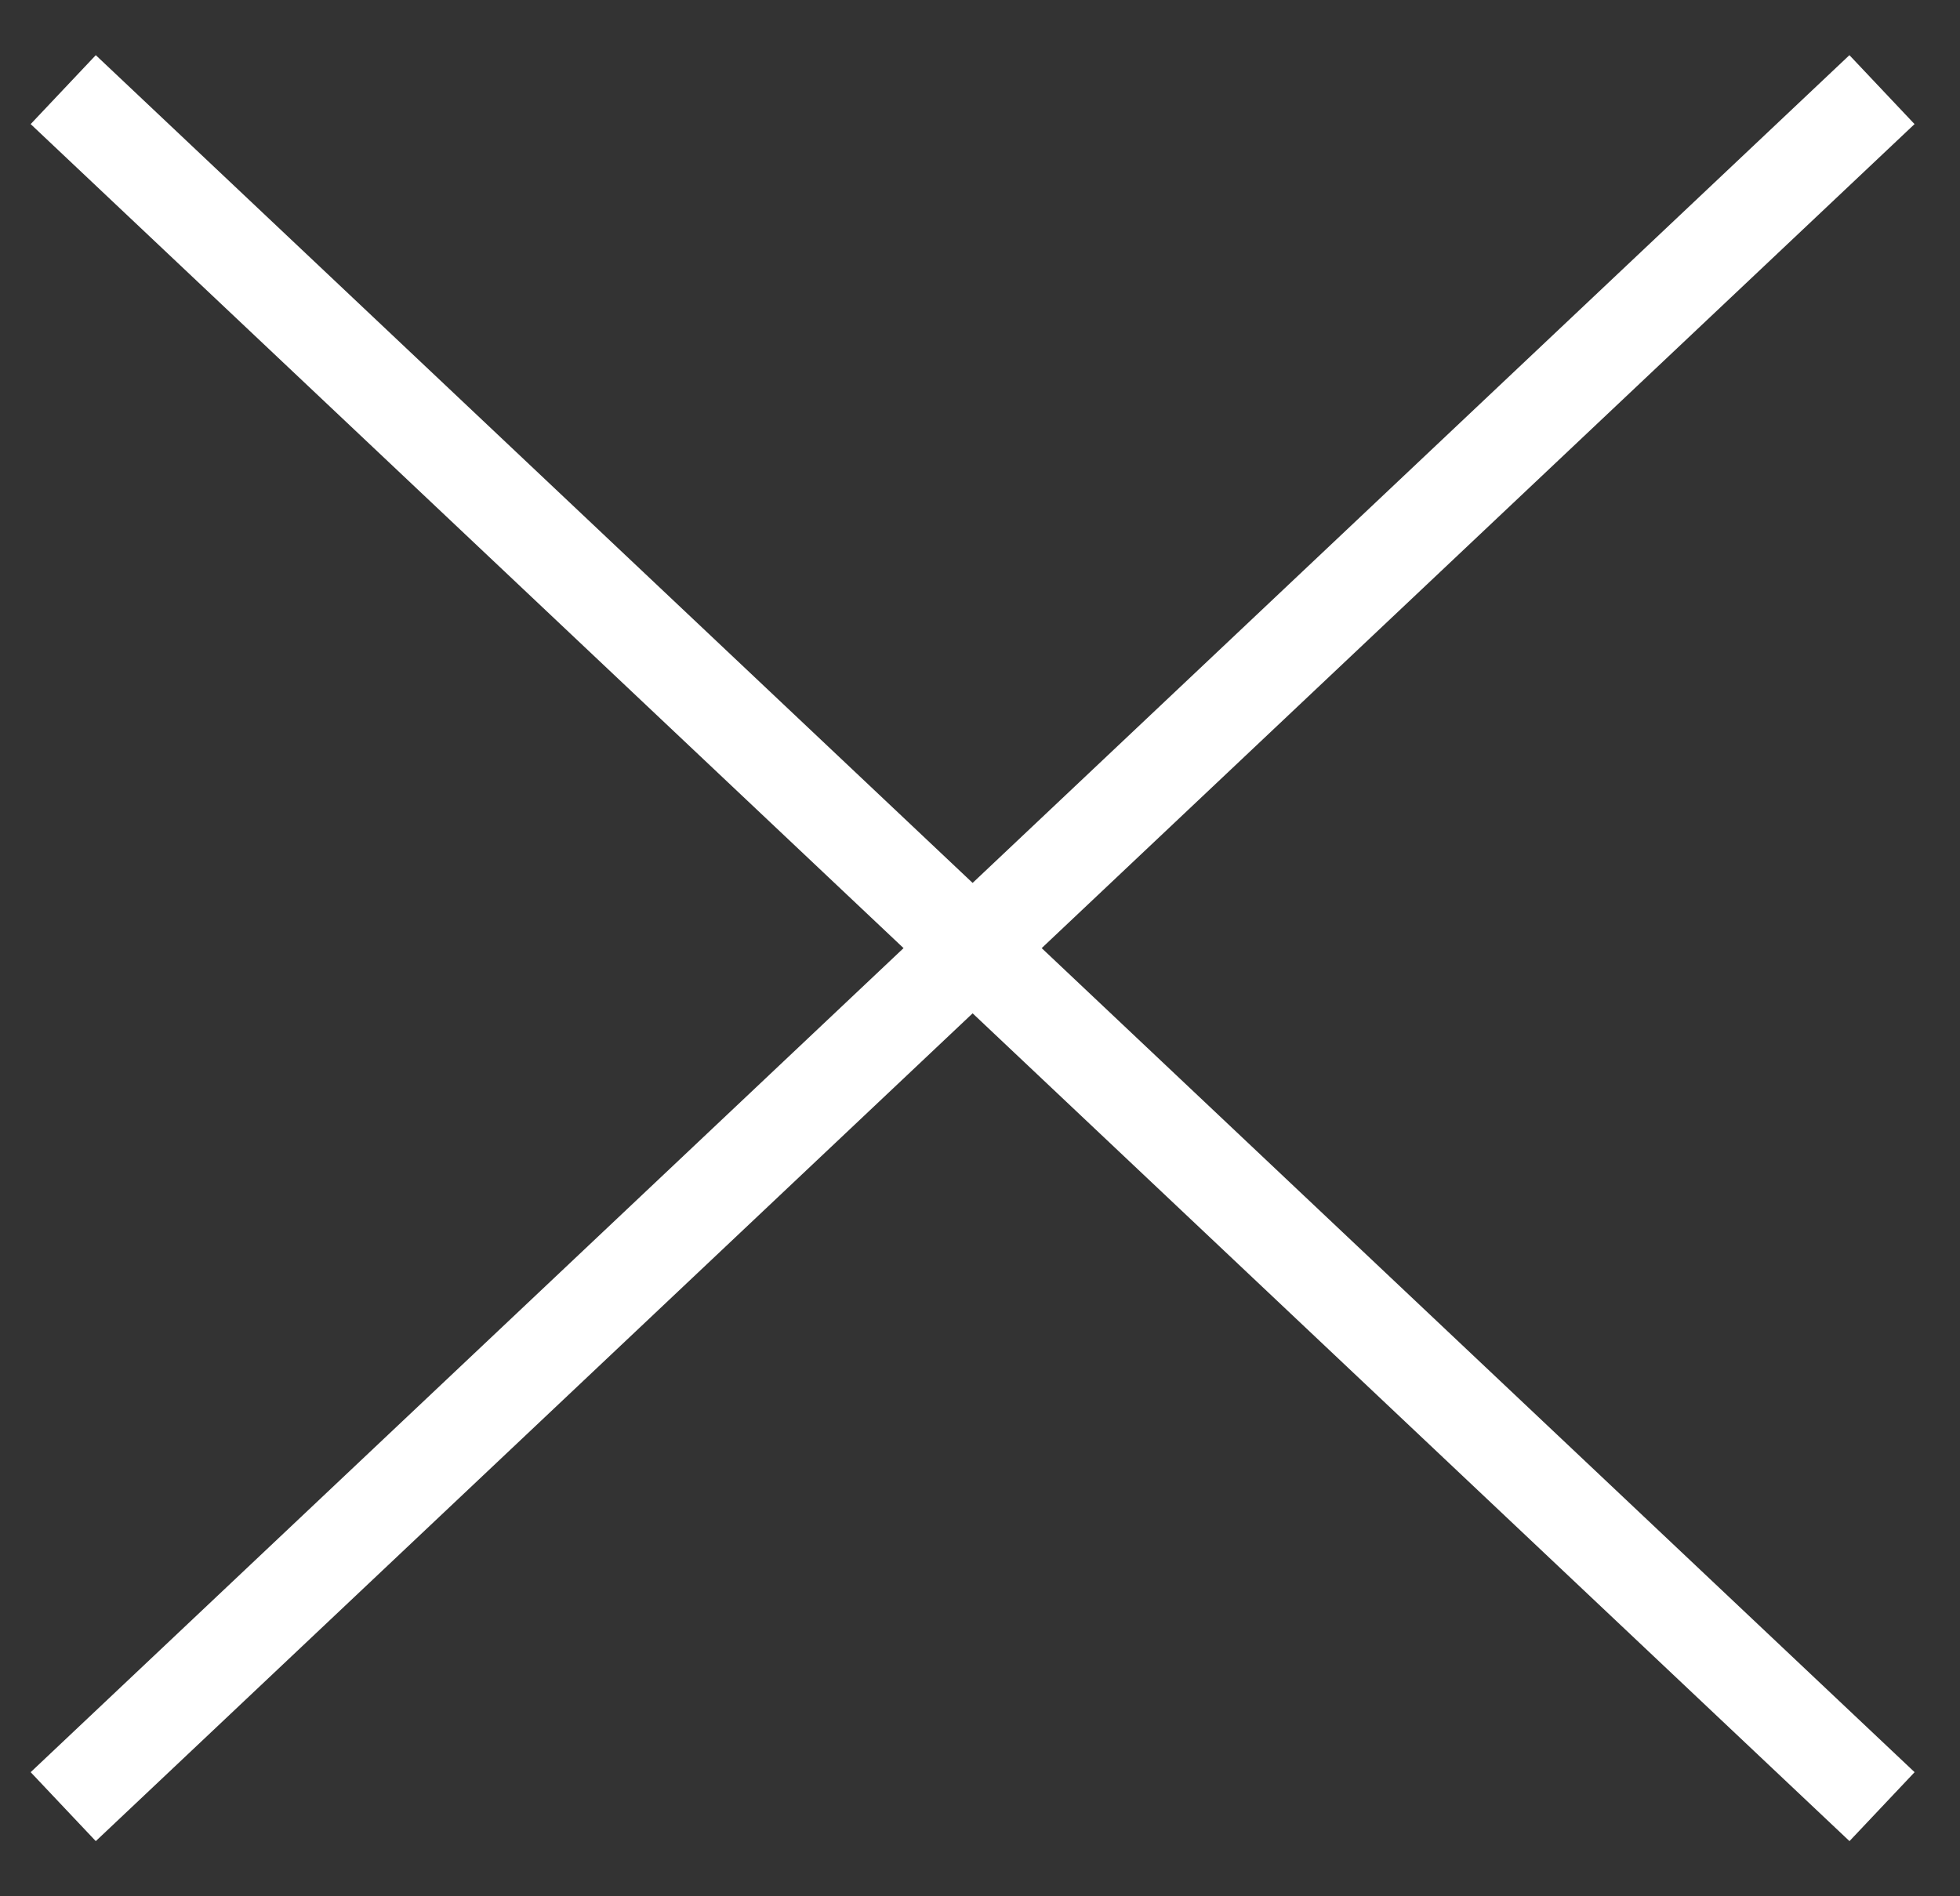
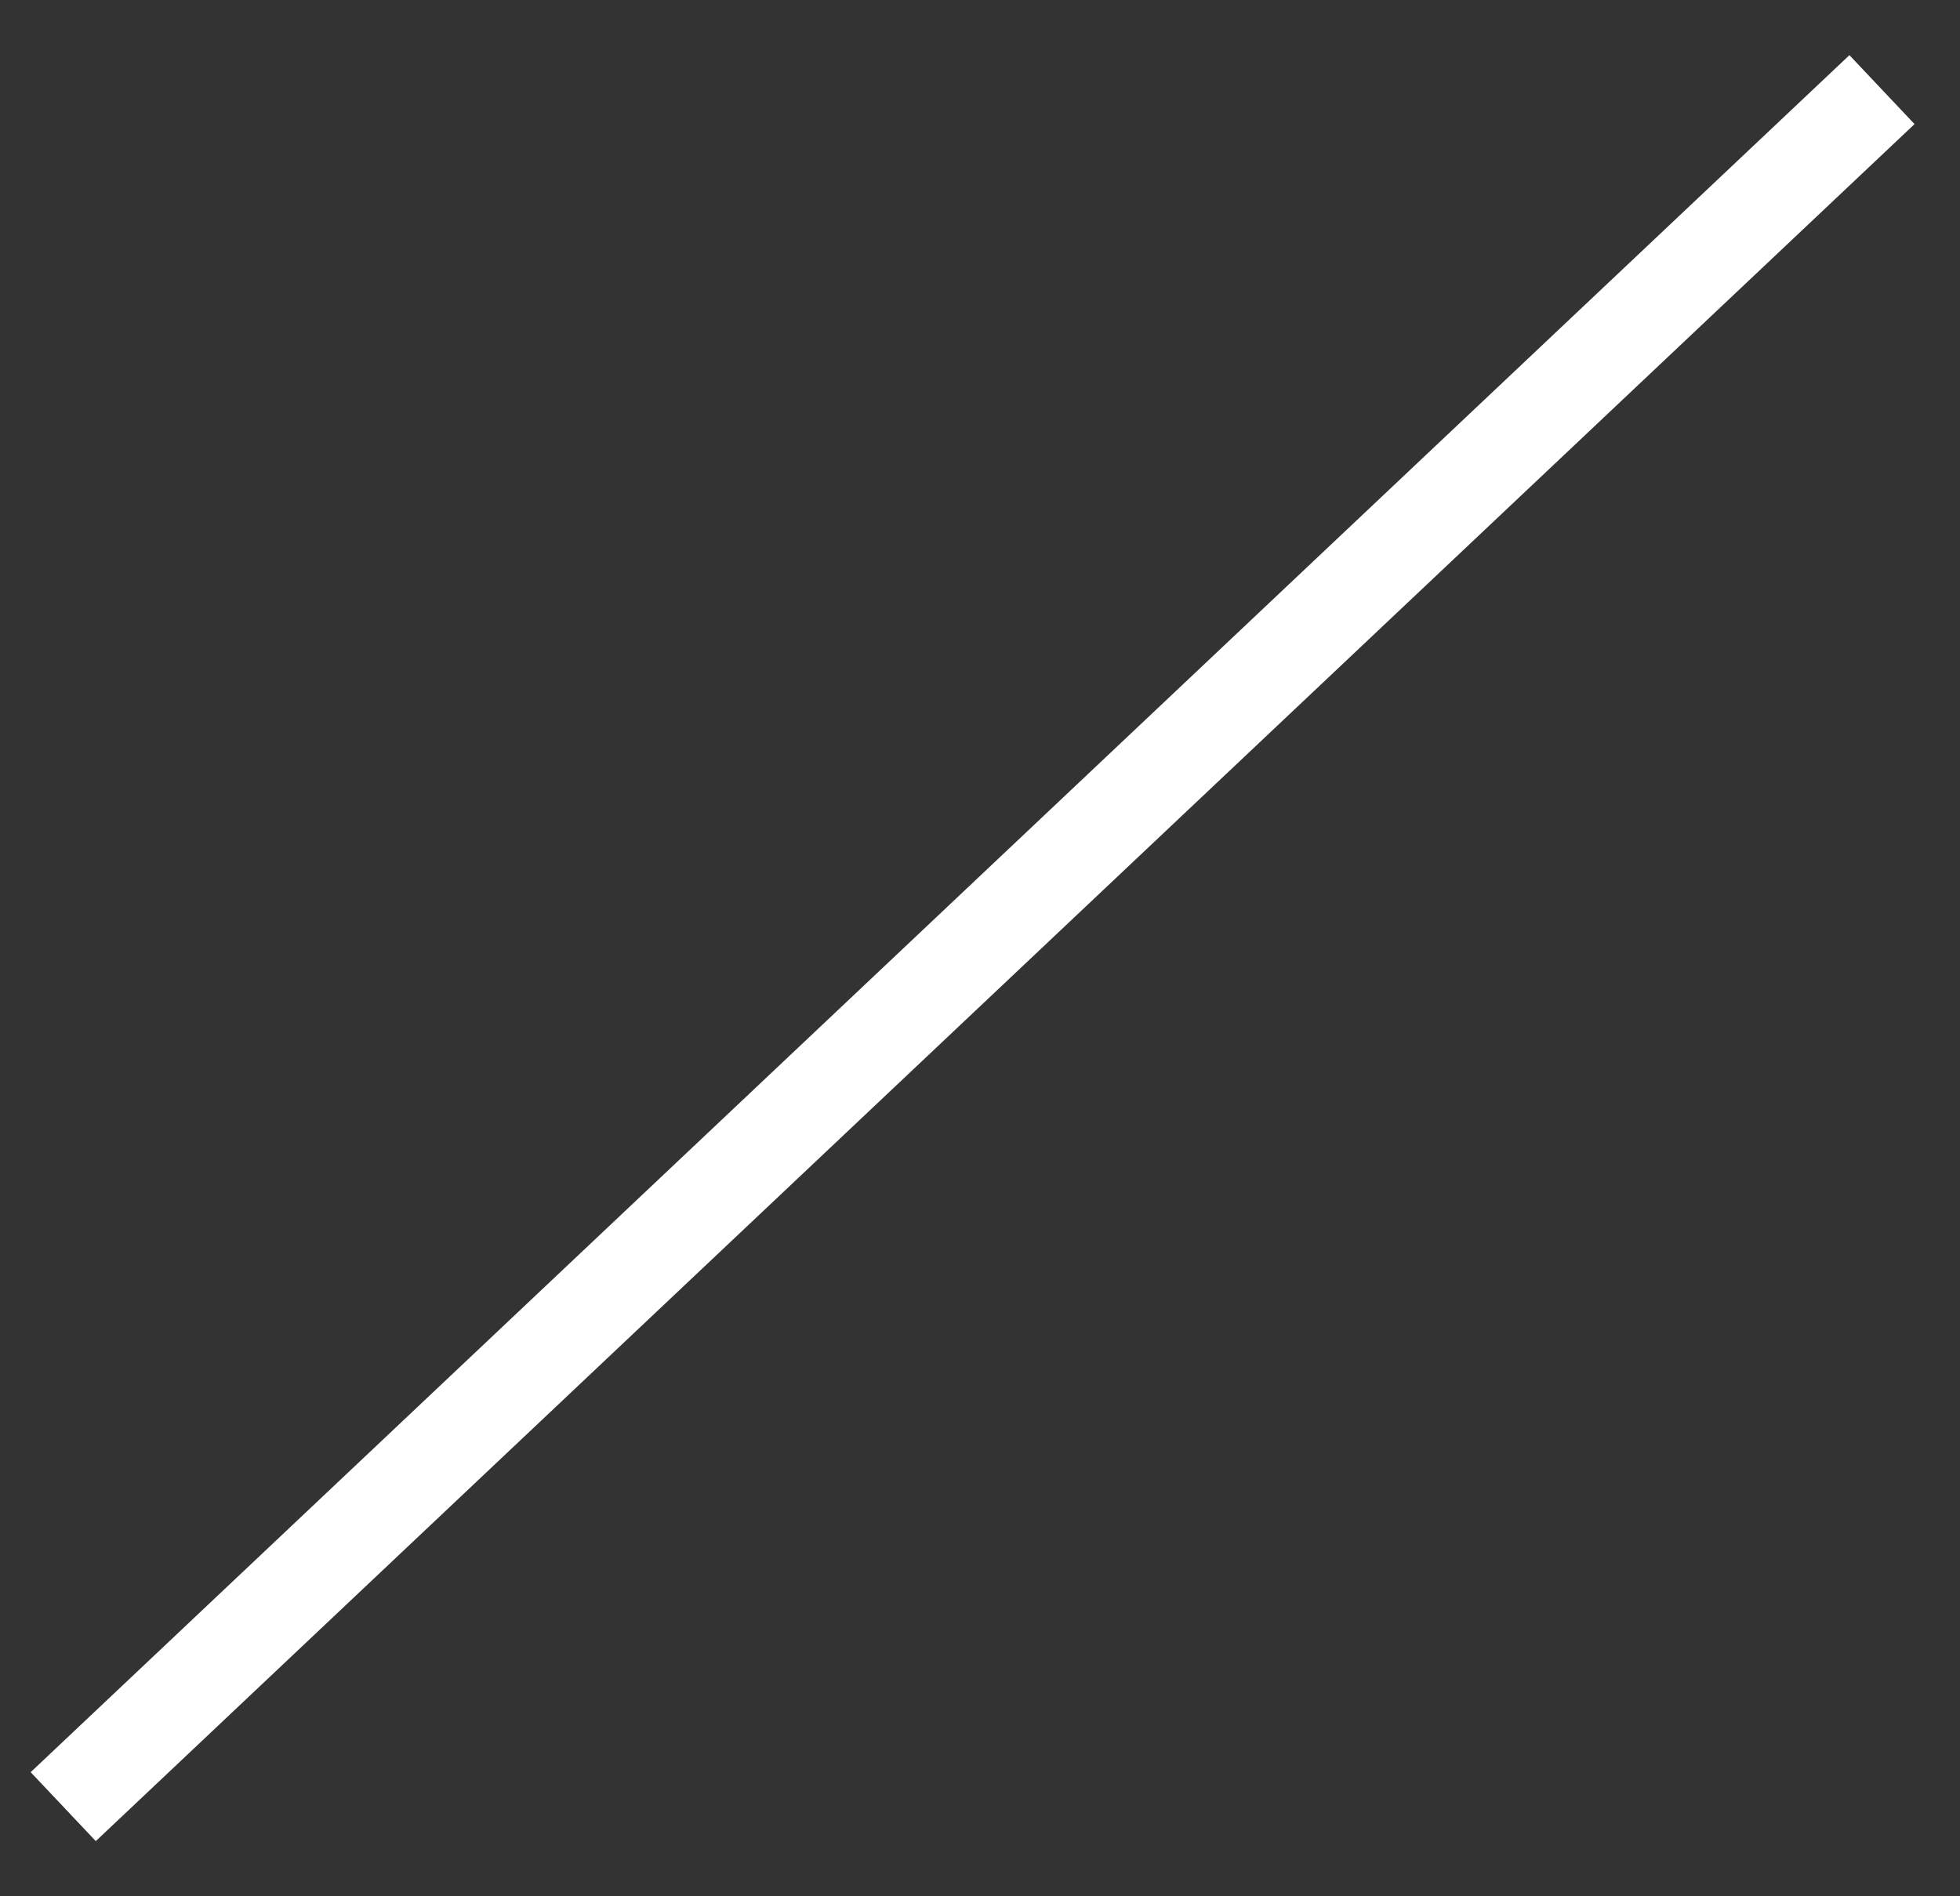
<svg xmlns="http://www.w3.org/2000/svg" width="31" height="30" viewBox="0 0 31 30" fill="none">
  <rect x="0" y="0" width="31" height="30" fill="#333333" stroke="none" />
-   <path d="M1 1.418L29.767 28.582" stroke="white" stroke-width="1.5" />
  <path d="M29.766 1.418L1 28.582" stroke="white" stroke-width="1.5" />
</svg>